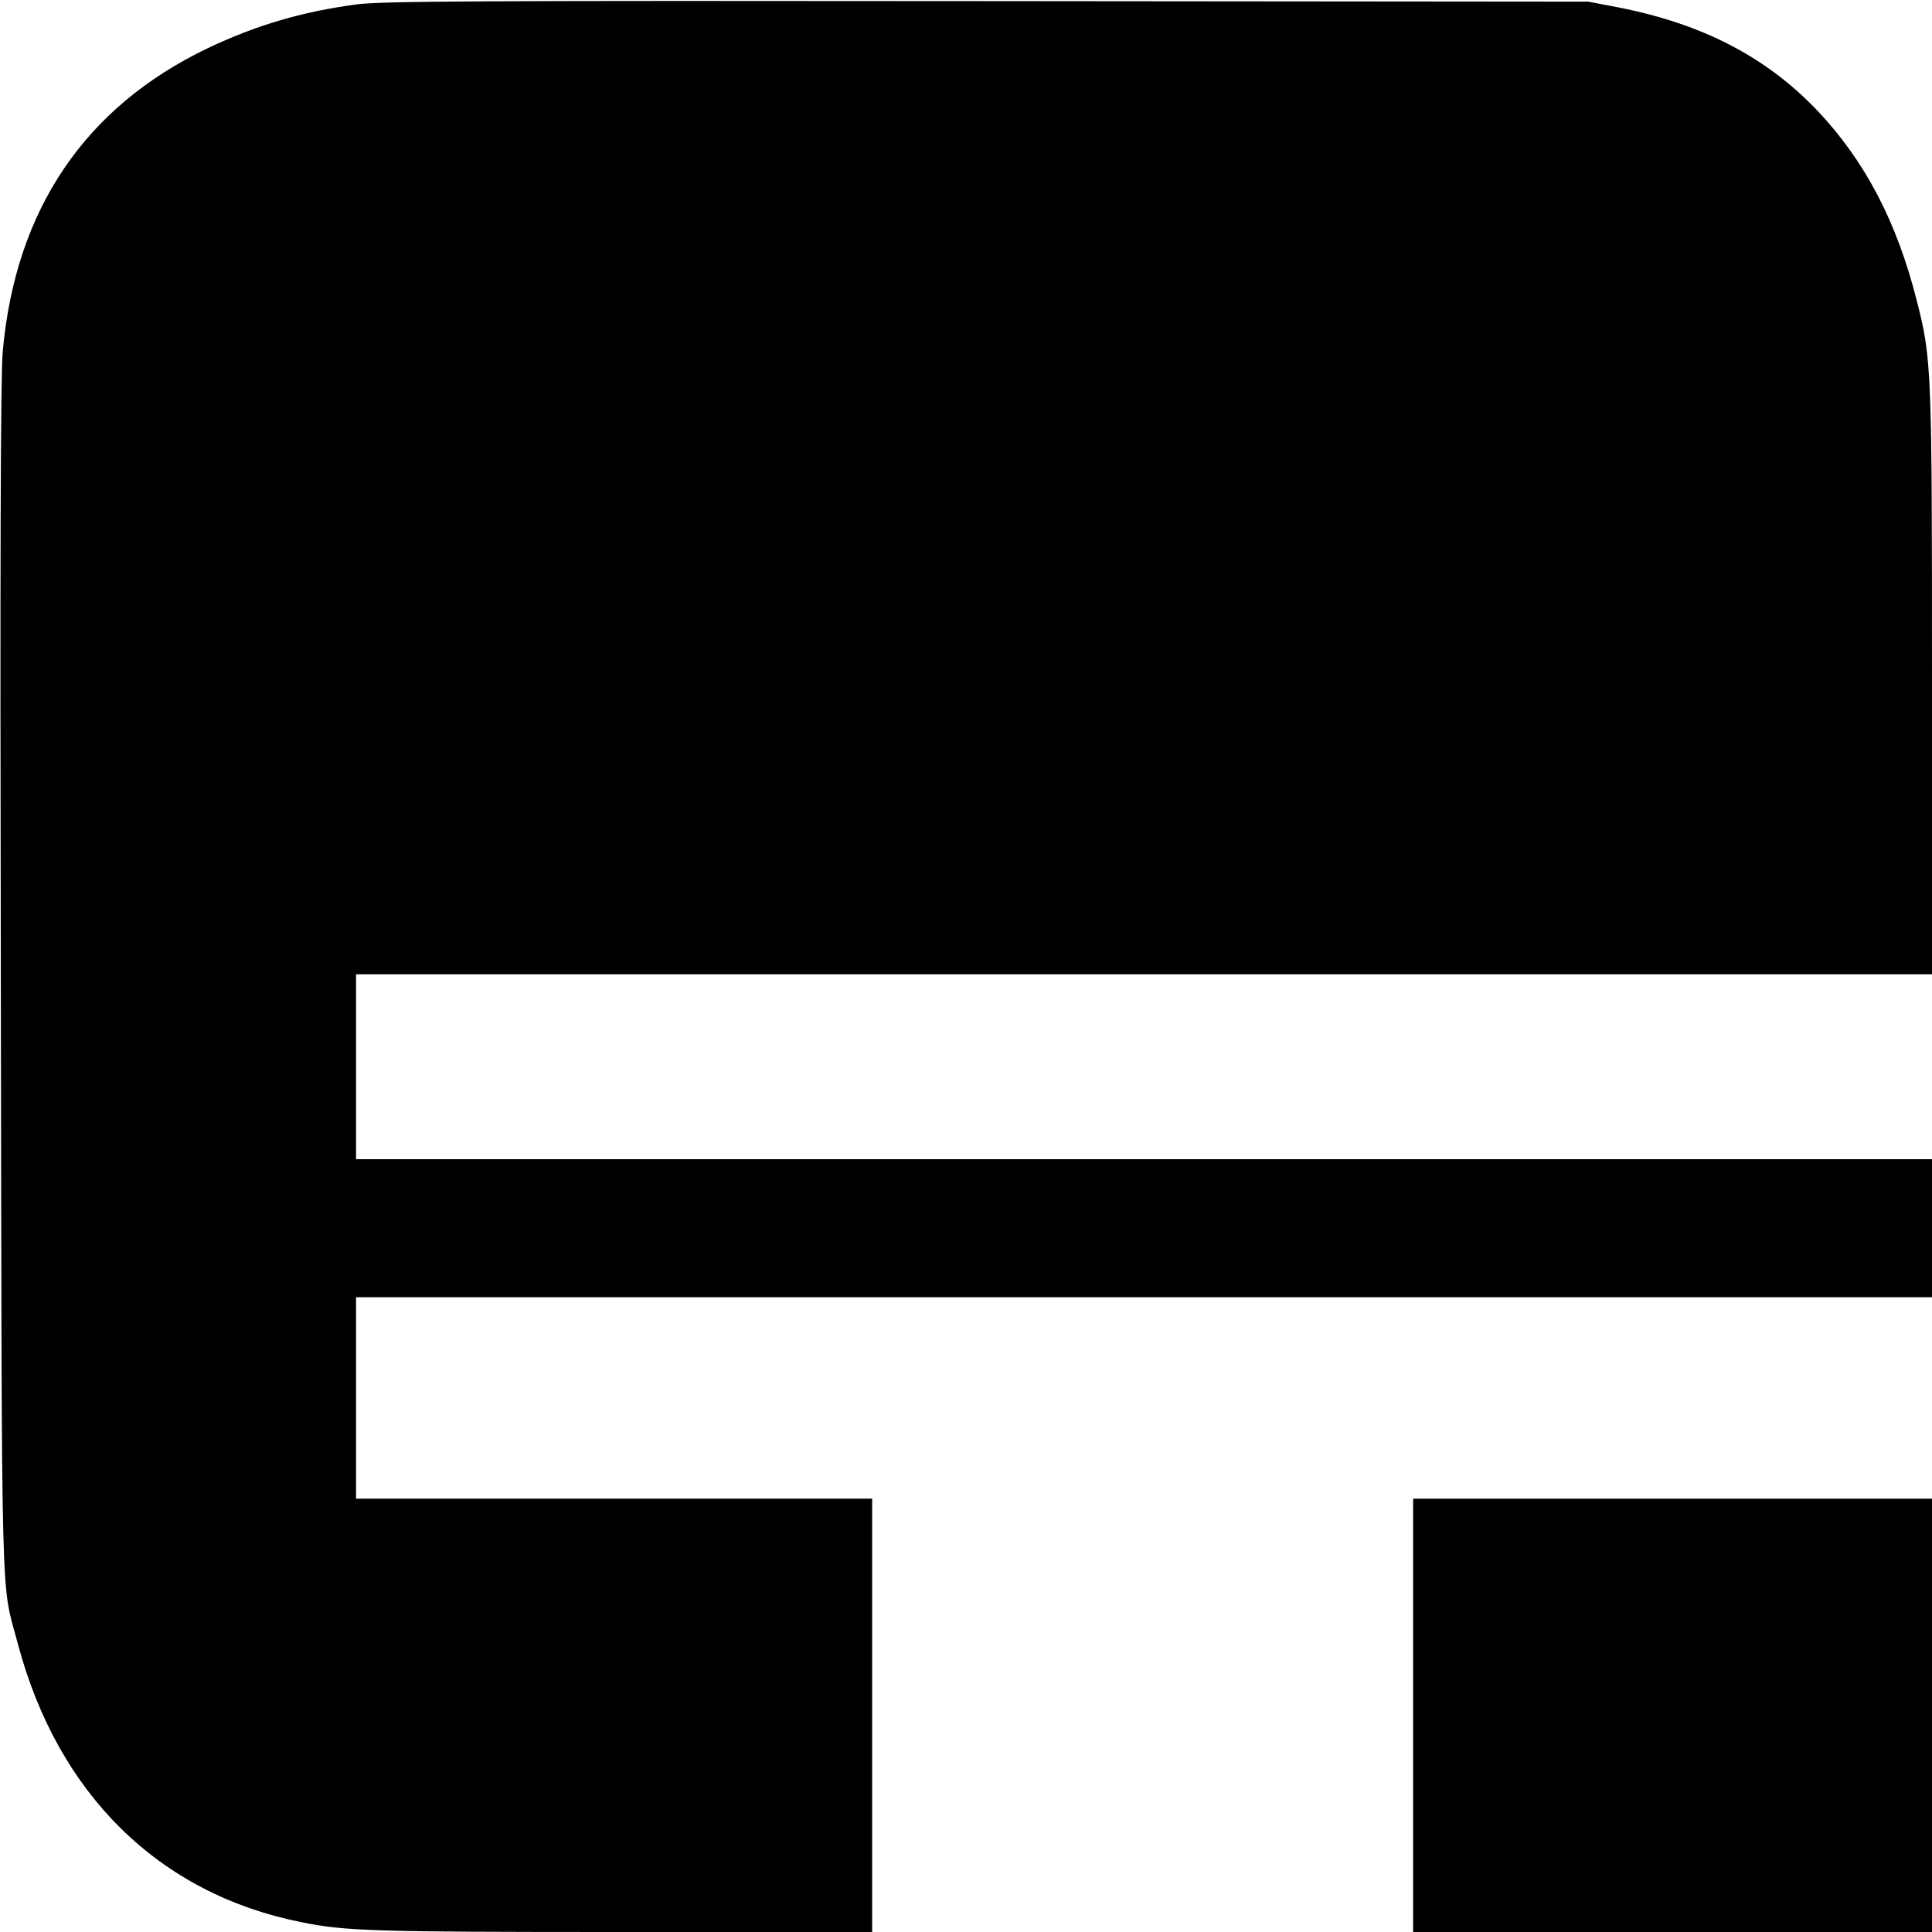
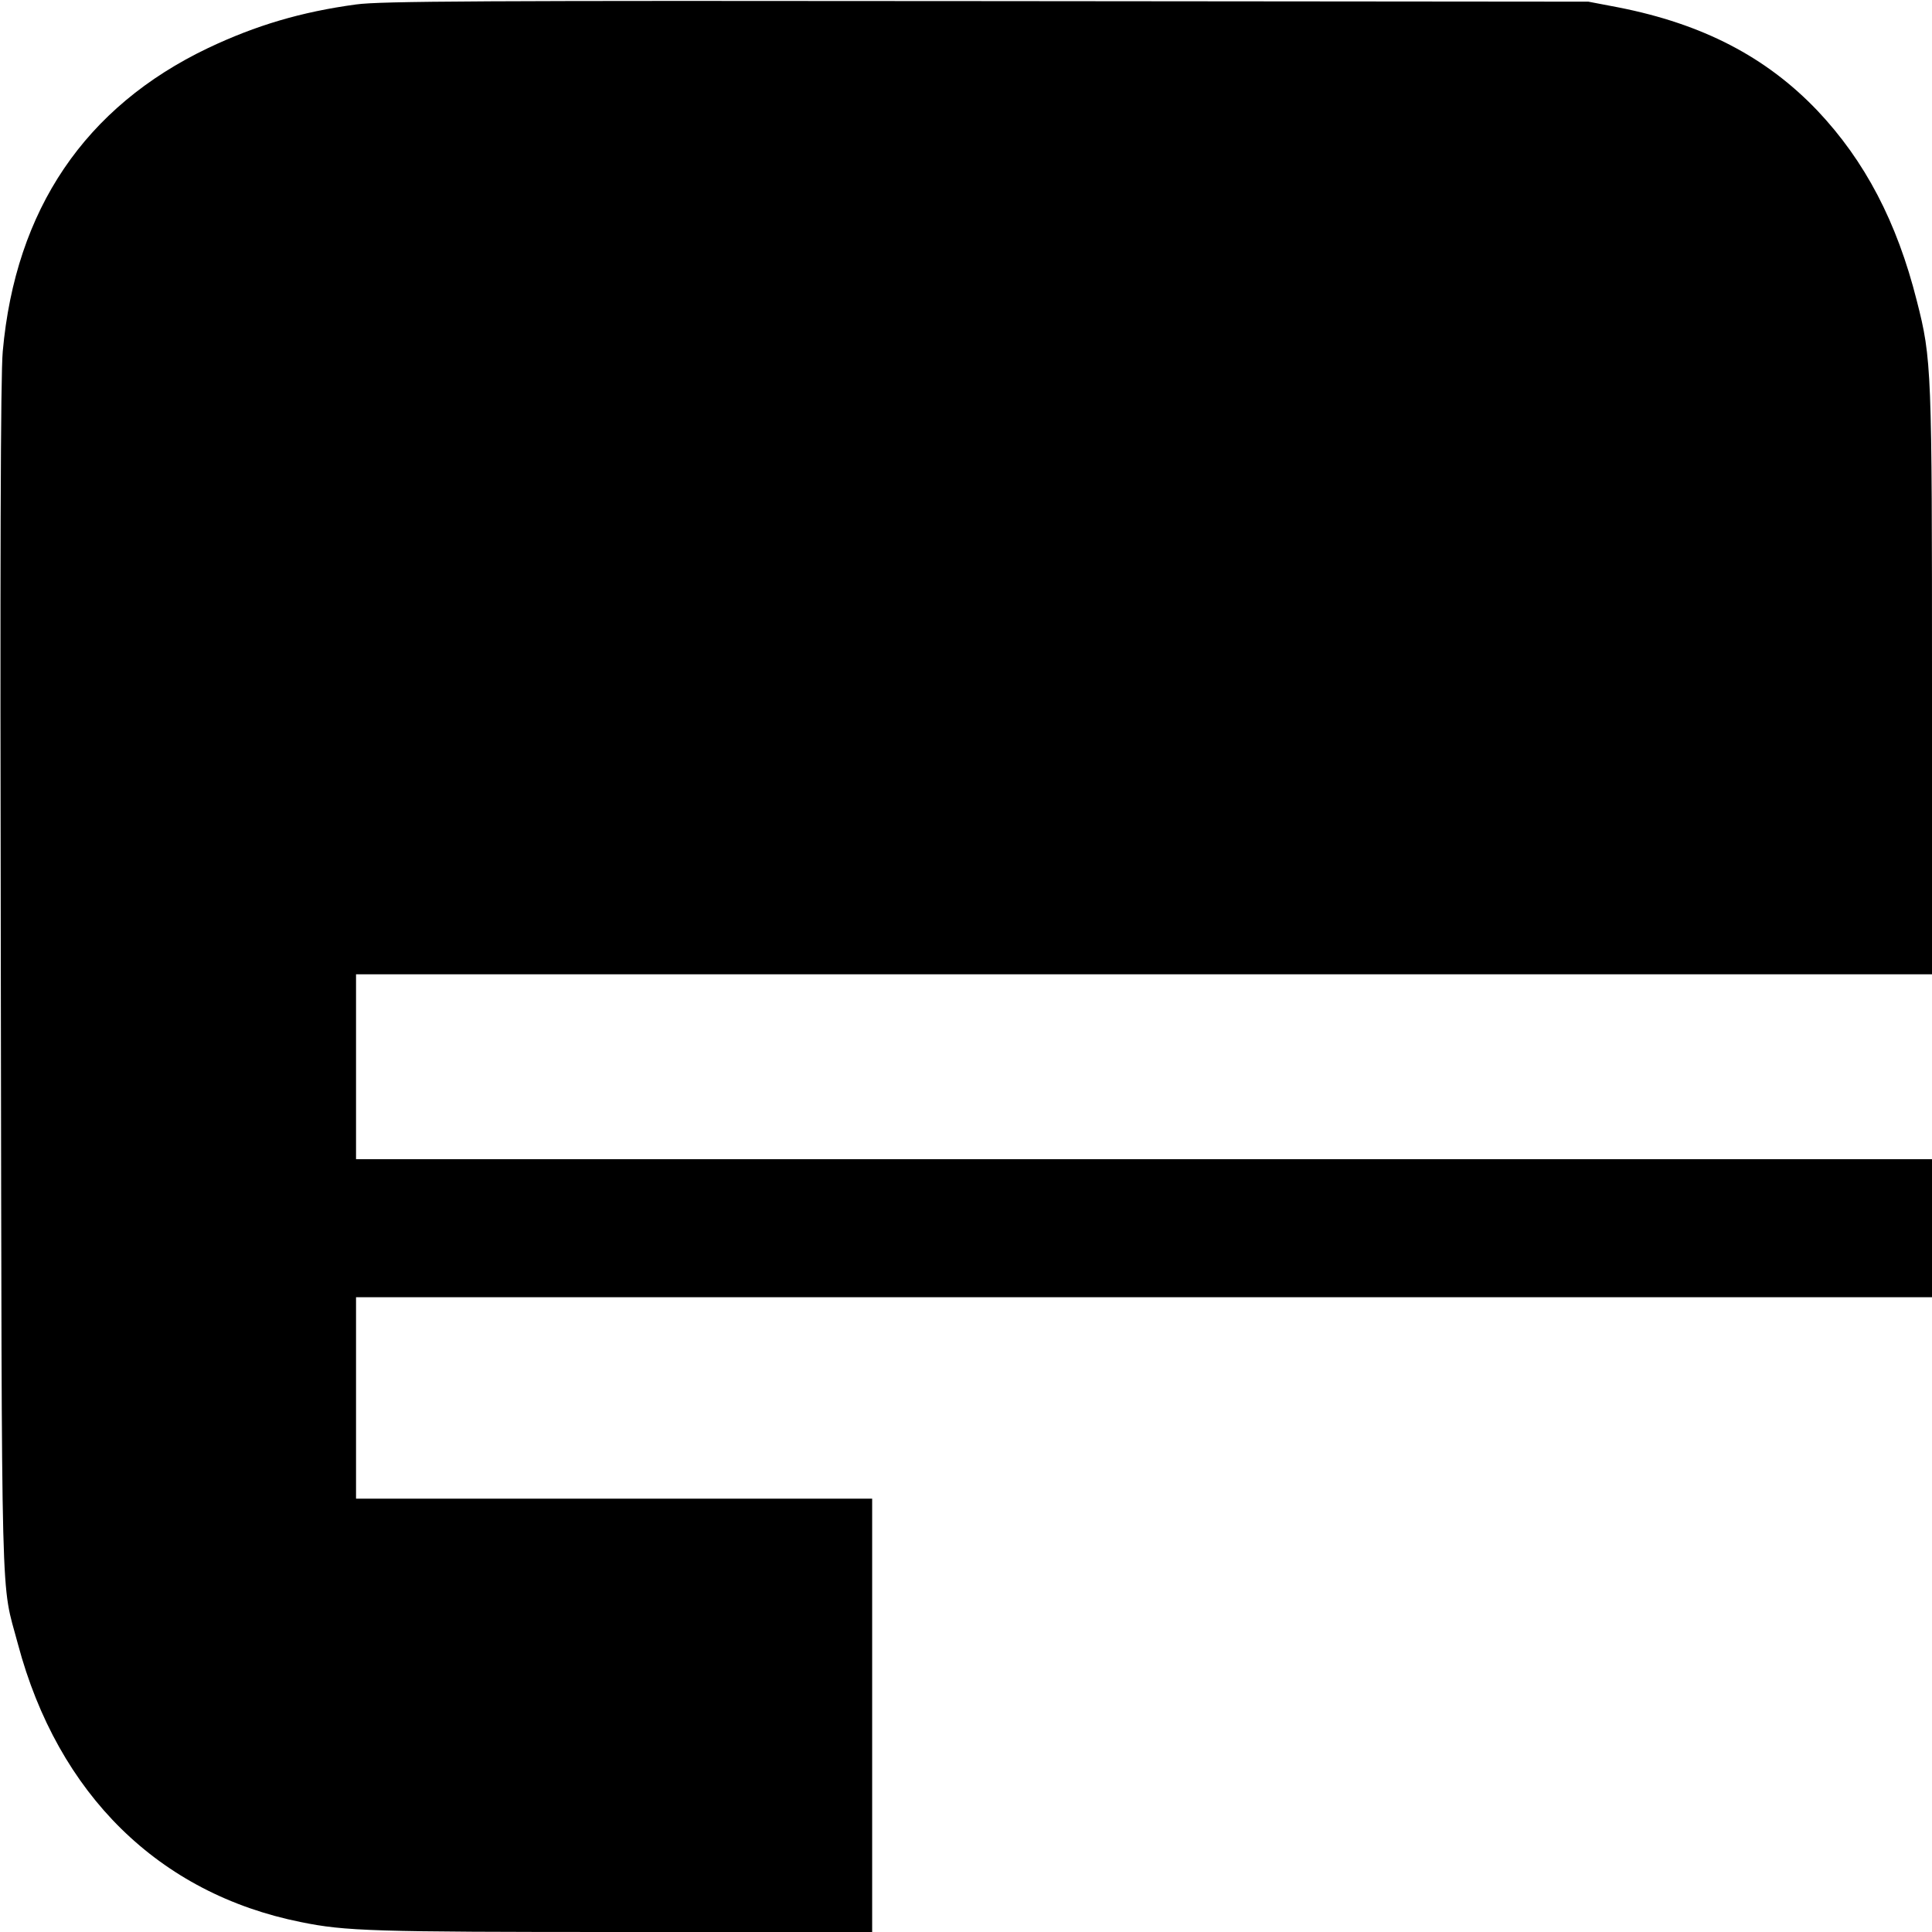
<svg xmlns="http://www.w3.org/2000/svg" version="1.0" width="700pt" height="700pt" viewBox="0 0 700 700" preserveAspectRatio="xMidYMid meet">
  <g transform="translate(0,700) scale(0.1,-0.1)" fill="#000000" stroke="none">
    <path d="M1291 6984 c-200 -27 -364 -76 -537 -158 -446 -213 -698 -585 -744 -1099 -8 -86 -10 -761 -7 -2277 4 -2363 -1 -2170 62 -2407 145 -544 511 -904 1025 -1007 161 -33 262 -36 1163 -36 l907 0 0 785 0 785 -935 0 -935 0 0 365 0 365 2855 0 2855 0 0 250 0 250 -2855 0 -2855 0 0 335 0 335 2855 0 2855 0 0 1054 c0 1140 -1 1175 -55 1386 -72 286 -188 507 -360 689 -186 195 -416 314 -720 374 l-110 21 -2180 2 c-1841 2 -2196 0 -2284 -12z" />
-     <path d="M5120 785 l0 -785 940 0 940 0 0 785 0 785 -940 0 -940 0 0 -785z" />
  </g>
</svg>